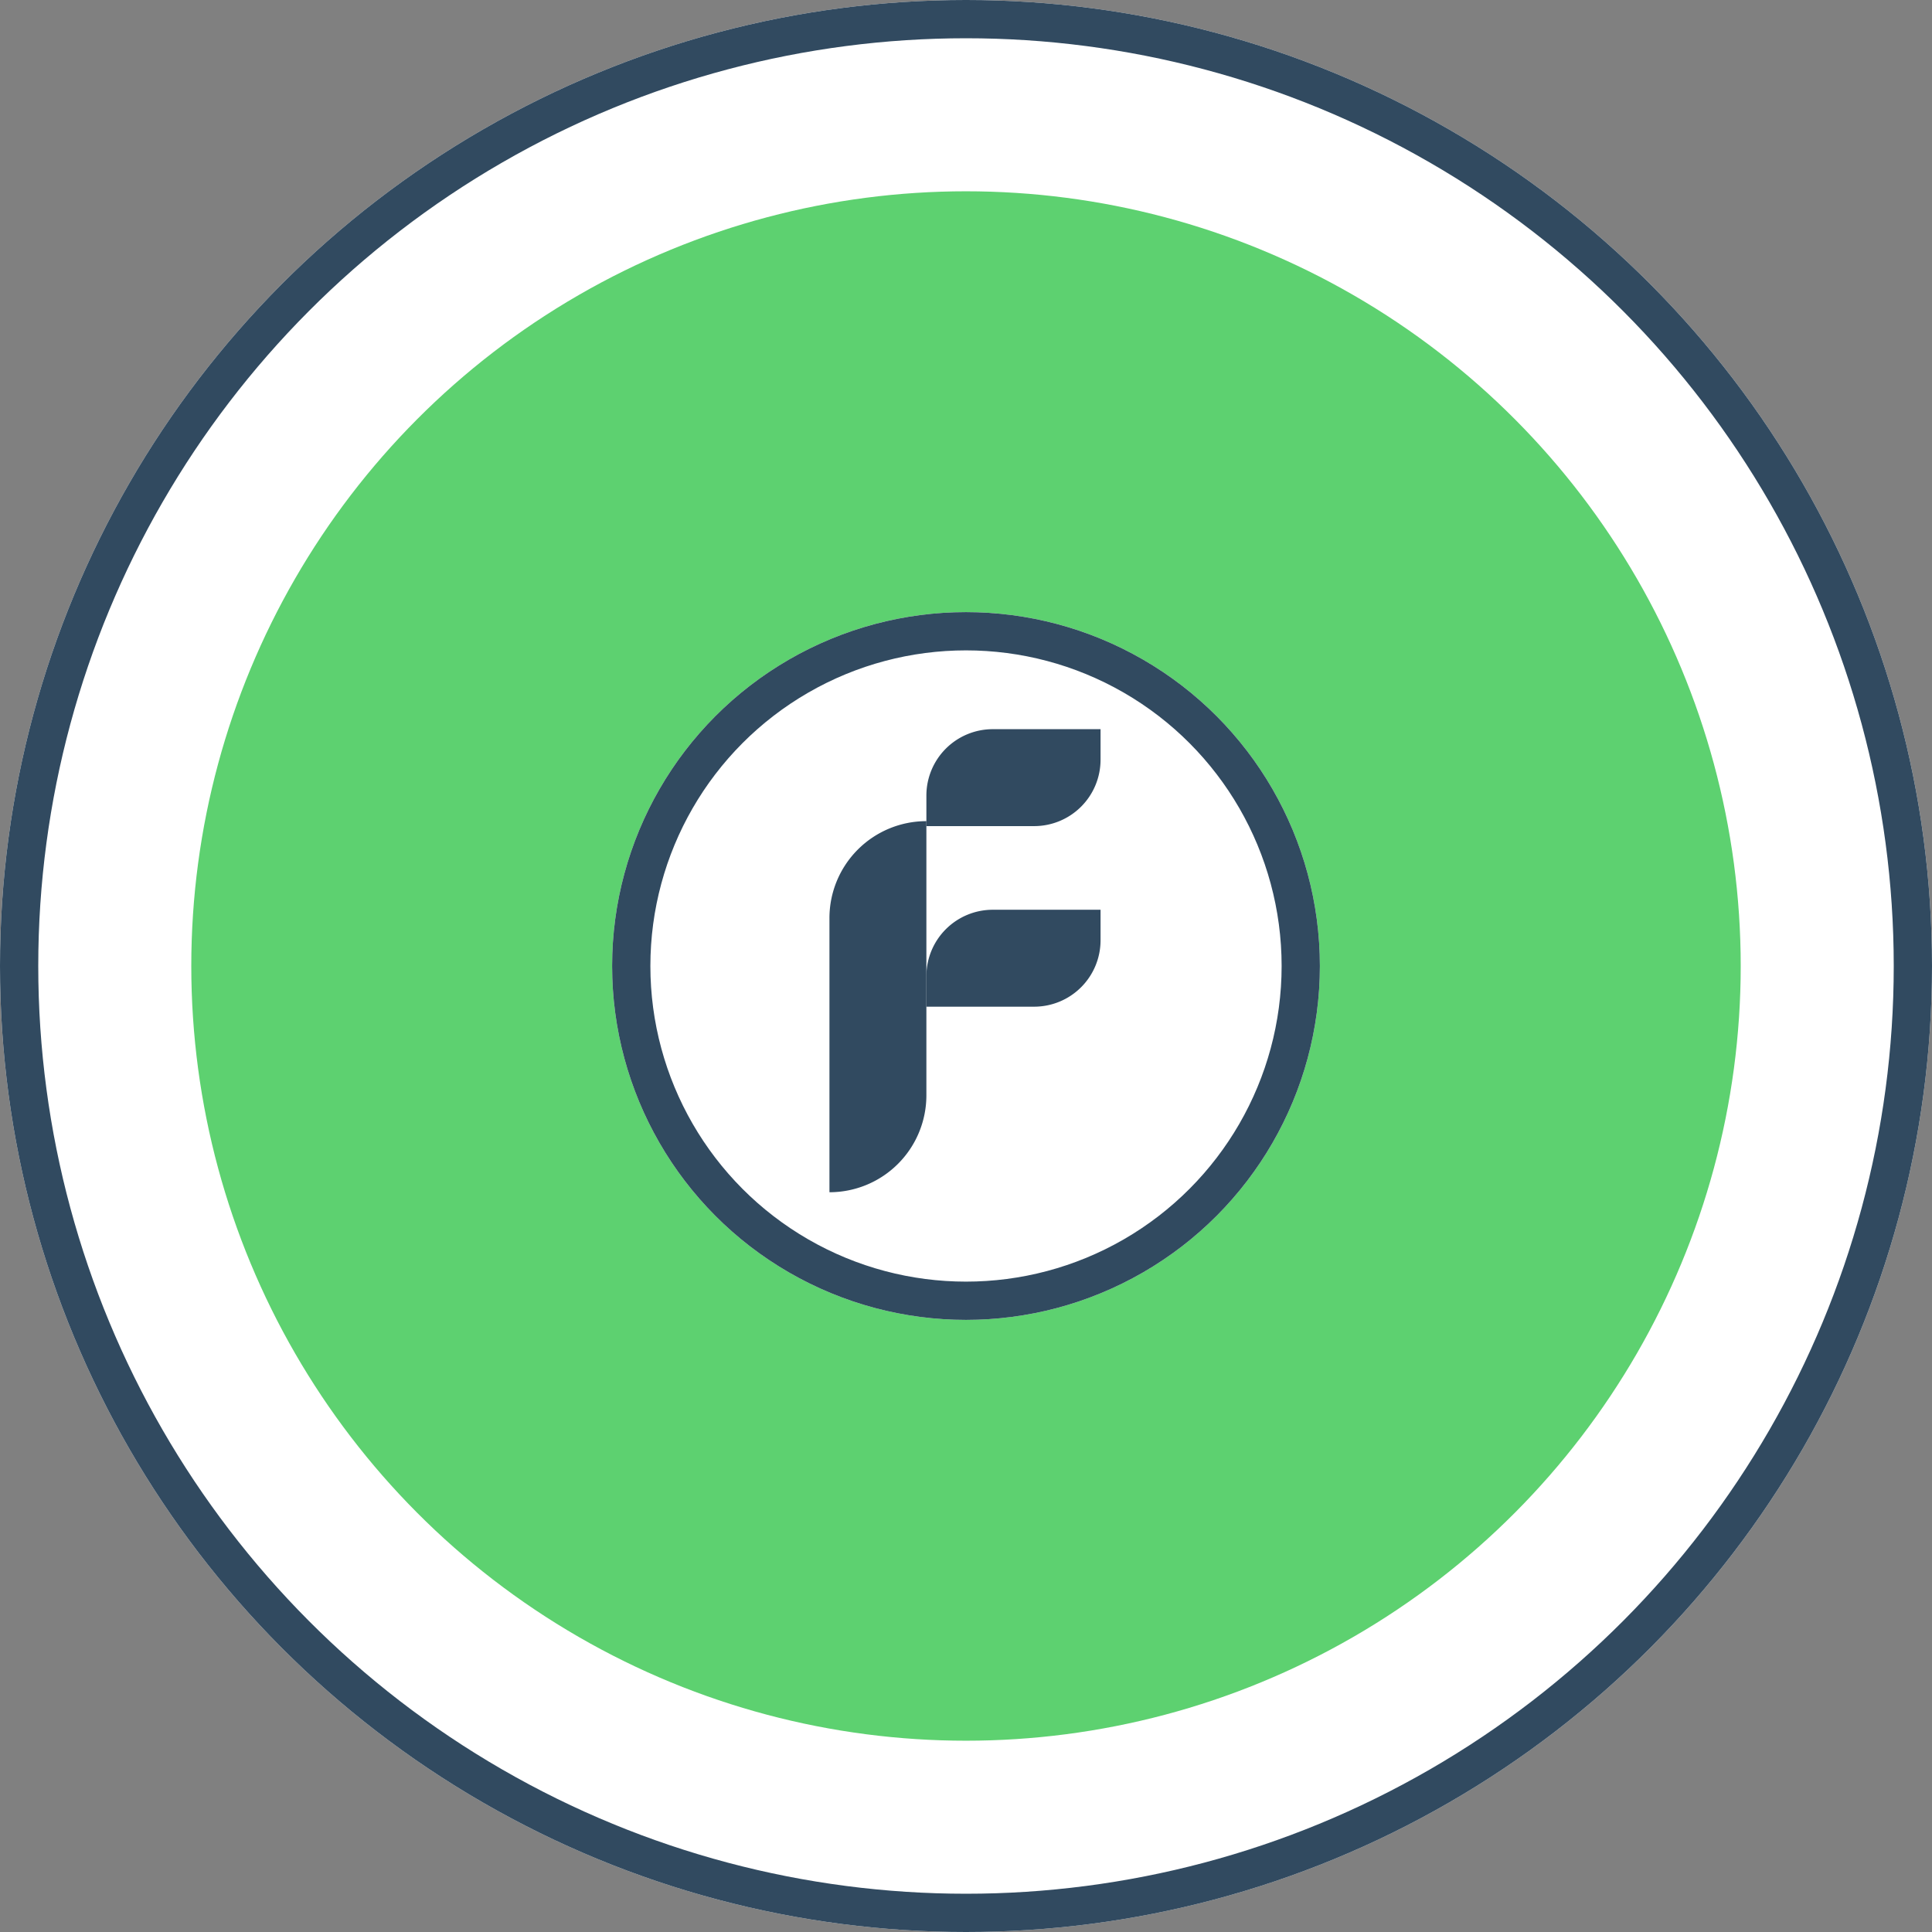
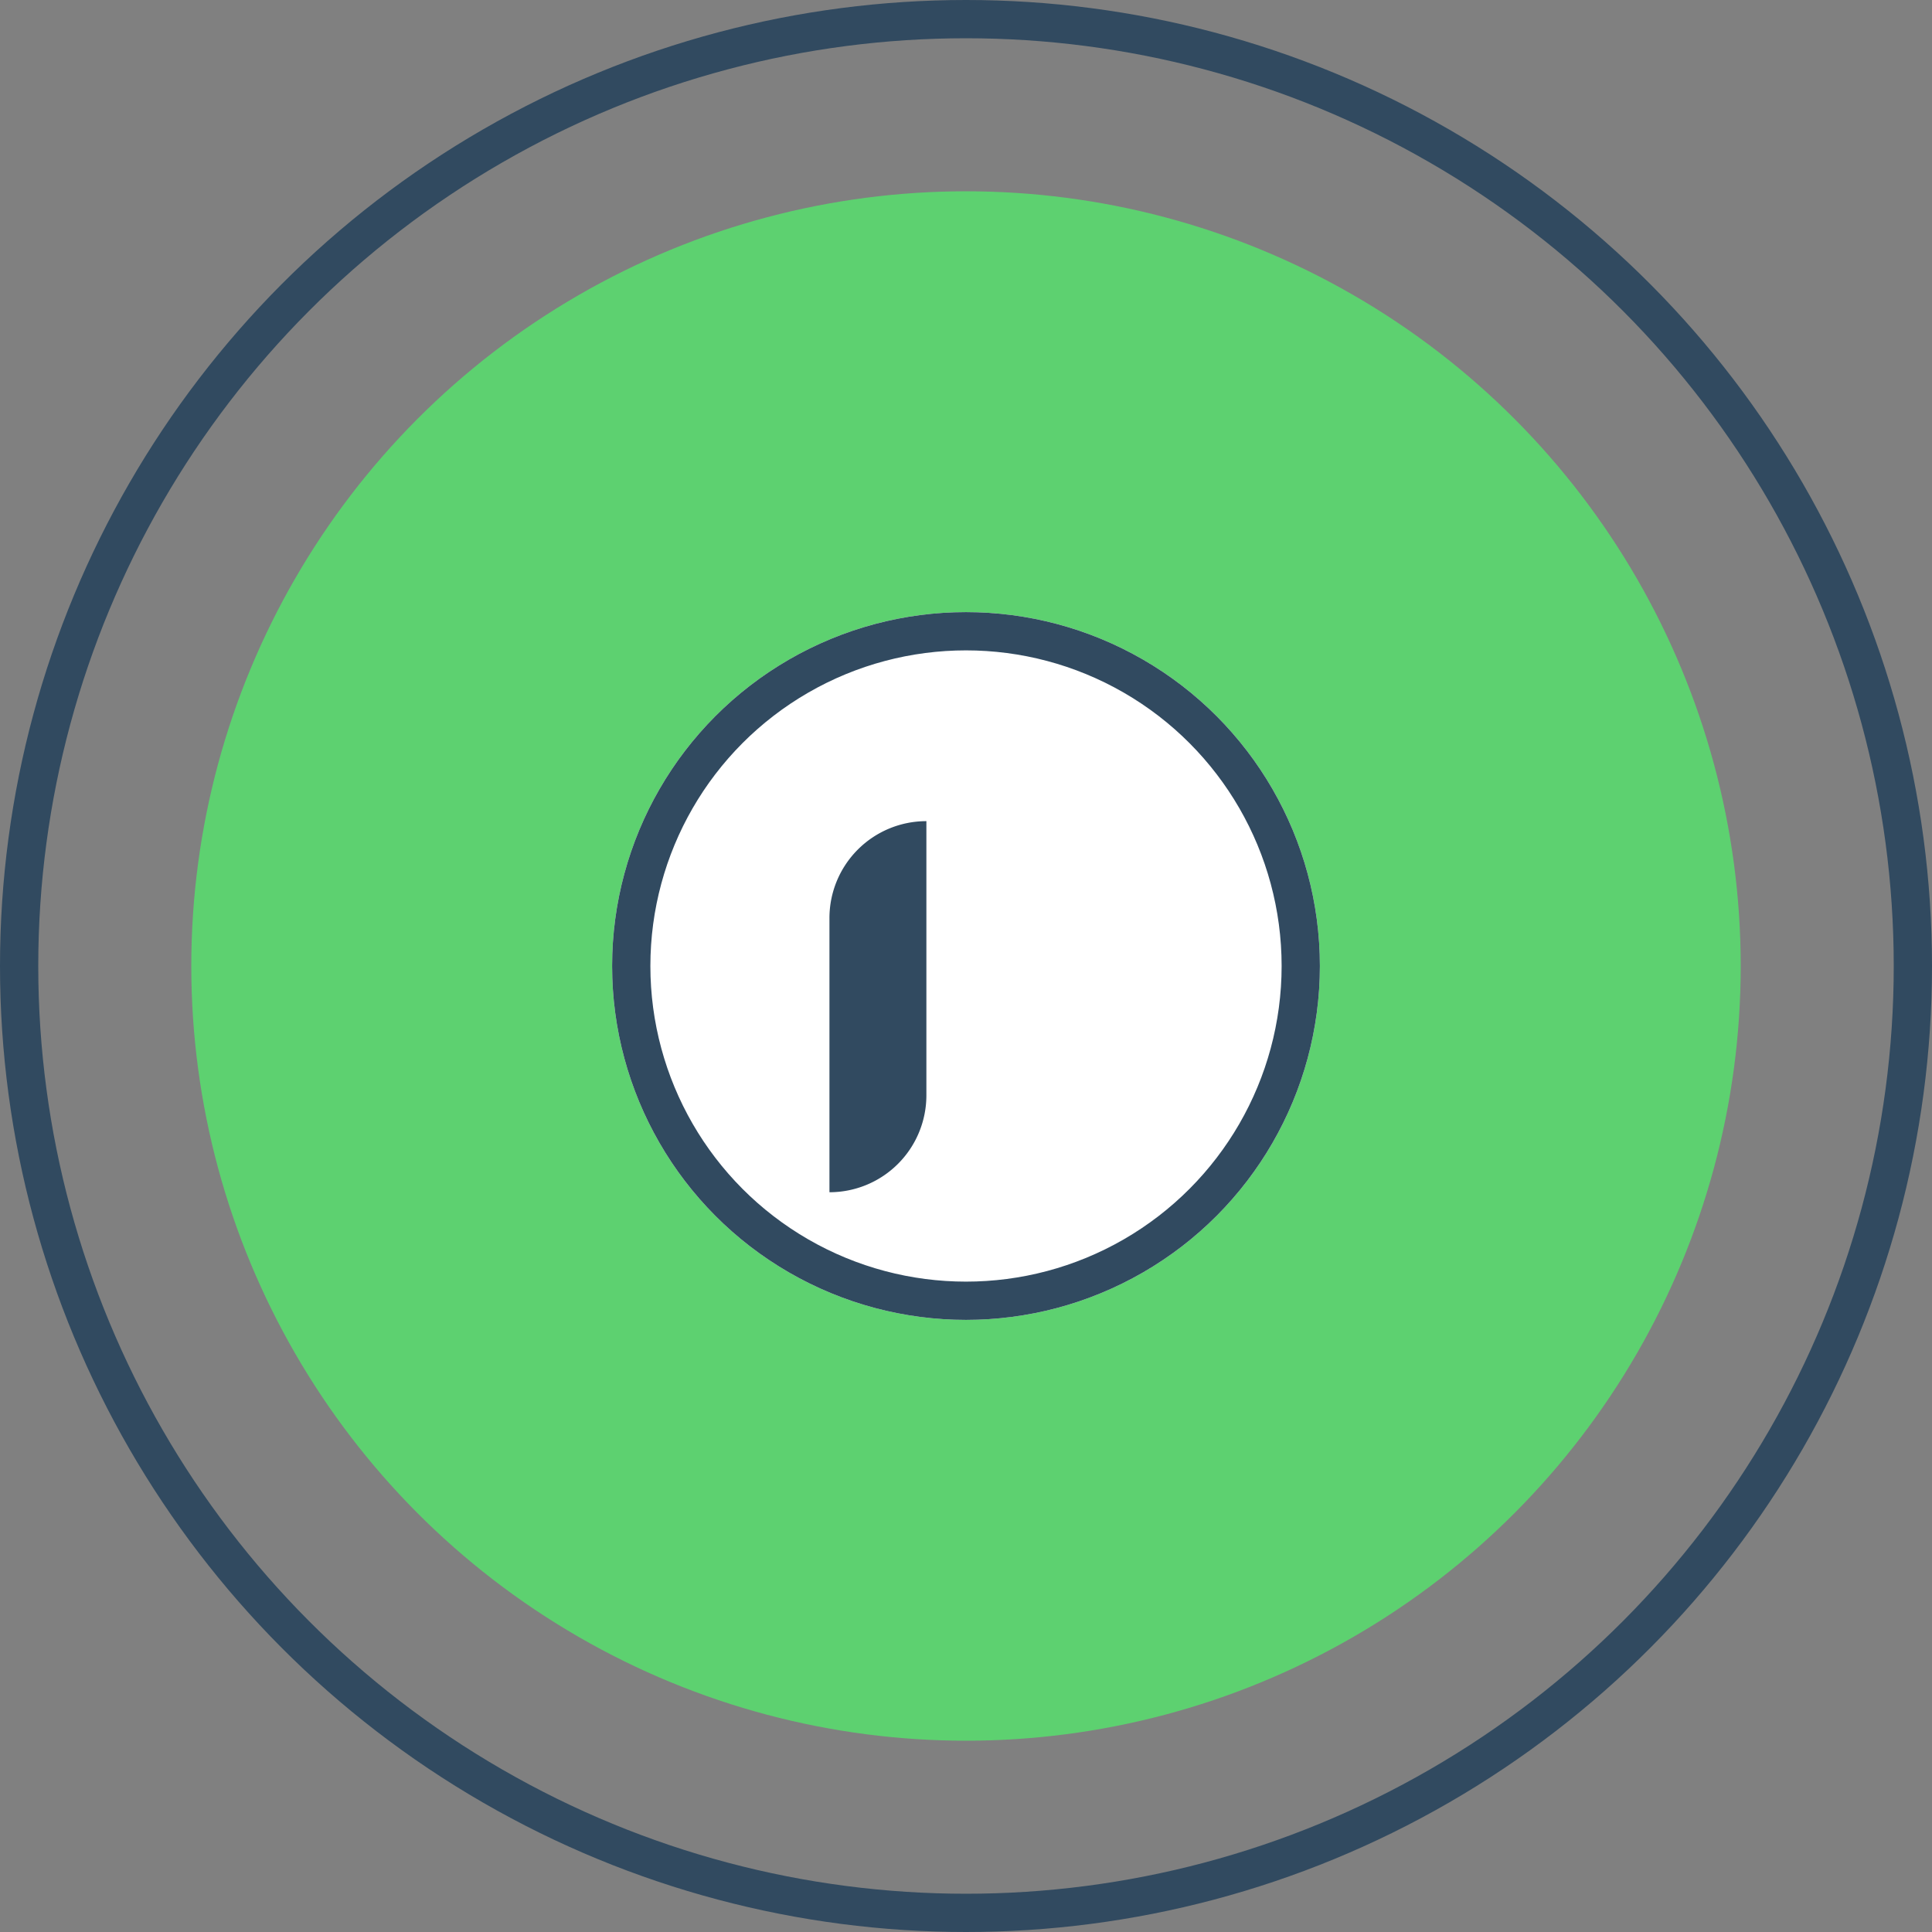
<svg xmlns="http://www.w3.org/2000/svg" id="Component_116_1" data-name="Component 116 – 1" width="202" height="202" viewBox="0 0 202 202">
  <rect x="0" y="0" width="202" height="202" fill="#808080" stroke="none" />
  <defs>
    <clipPath id="clip-path">
      <rect id="Rectangle_2205" data-name="Rectangle 2205" width="30" height="51" transform="translate(0.195 0.027)" fill="#314a60" />
    </clipPath>
  </defs>
  <g id="Group_48720" data-name="Group 48720">
    <g id="Ellipse_17" data-name="Ellipse 17" fill="#fff" stroke="#314a60" stroke-width="4">
-       <circle cx="101" cy="101" r="101" stroke="none" />
      <circle cx="101" cy="101" r="99" fill="none" />
    </g>
    <circle id="Ellipse_18" data-name="Ellipse 18" cx="81" cy="81" r="81" transform="translate(20 20)" fill="#5dd170" />
    <g id="Ellipse_19" data-name="Ellipse 19" transform="translate(64 64)" fill="#fff" stroke="#314a60" stroke-width="4">
      <circle cx="37" cy="37" r="37" stroke="none" />
      <circle cx="37" cy="37" r="35" fill="none" />
    </g>
  </g>
  <g id="Group_48680" data-name="Group 48680" transform="translate(85.805 74.973)">
    <g id="Group_2002" data-name="Group 2002" transform="translate(0 0)" clip-path="url(#clip-path)">
      <path id="Path_34090" data-name="Path 34090" d="M4.5,77.461h0V48.8A10.135,10.135,0,0,1,14.635,38.662V67.325A10.135,10.135,0,0,1,4.5,77.461Z" transform="translate(-3.582 -27.78)" fill="#314a60" />
-       <path id="Path_34091" data-name="Path 34091" d="M58.72,7.693V4.5H47.454a6.944,6.944,0,0,0-6.944,6.943v3.192H51.776A6.943,6.943,0,0,0,58.72,7.693Z" transform="translate(-29.457 -3.234)" fill="#314a60" />
-       <path id="Path_34092" data-name="Path 34092" d="M58.72,74.769V71.577H47.454A6.944,6.944,0,0,0,40.51,78.52v3.192H51.776A6.943,6.943,0,0,0,58.72,74.769Z" transform="translate(-29.457 -51.431)" fill="#314a60" />
    </g>
  </g>
</svg>